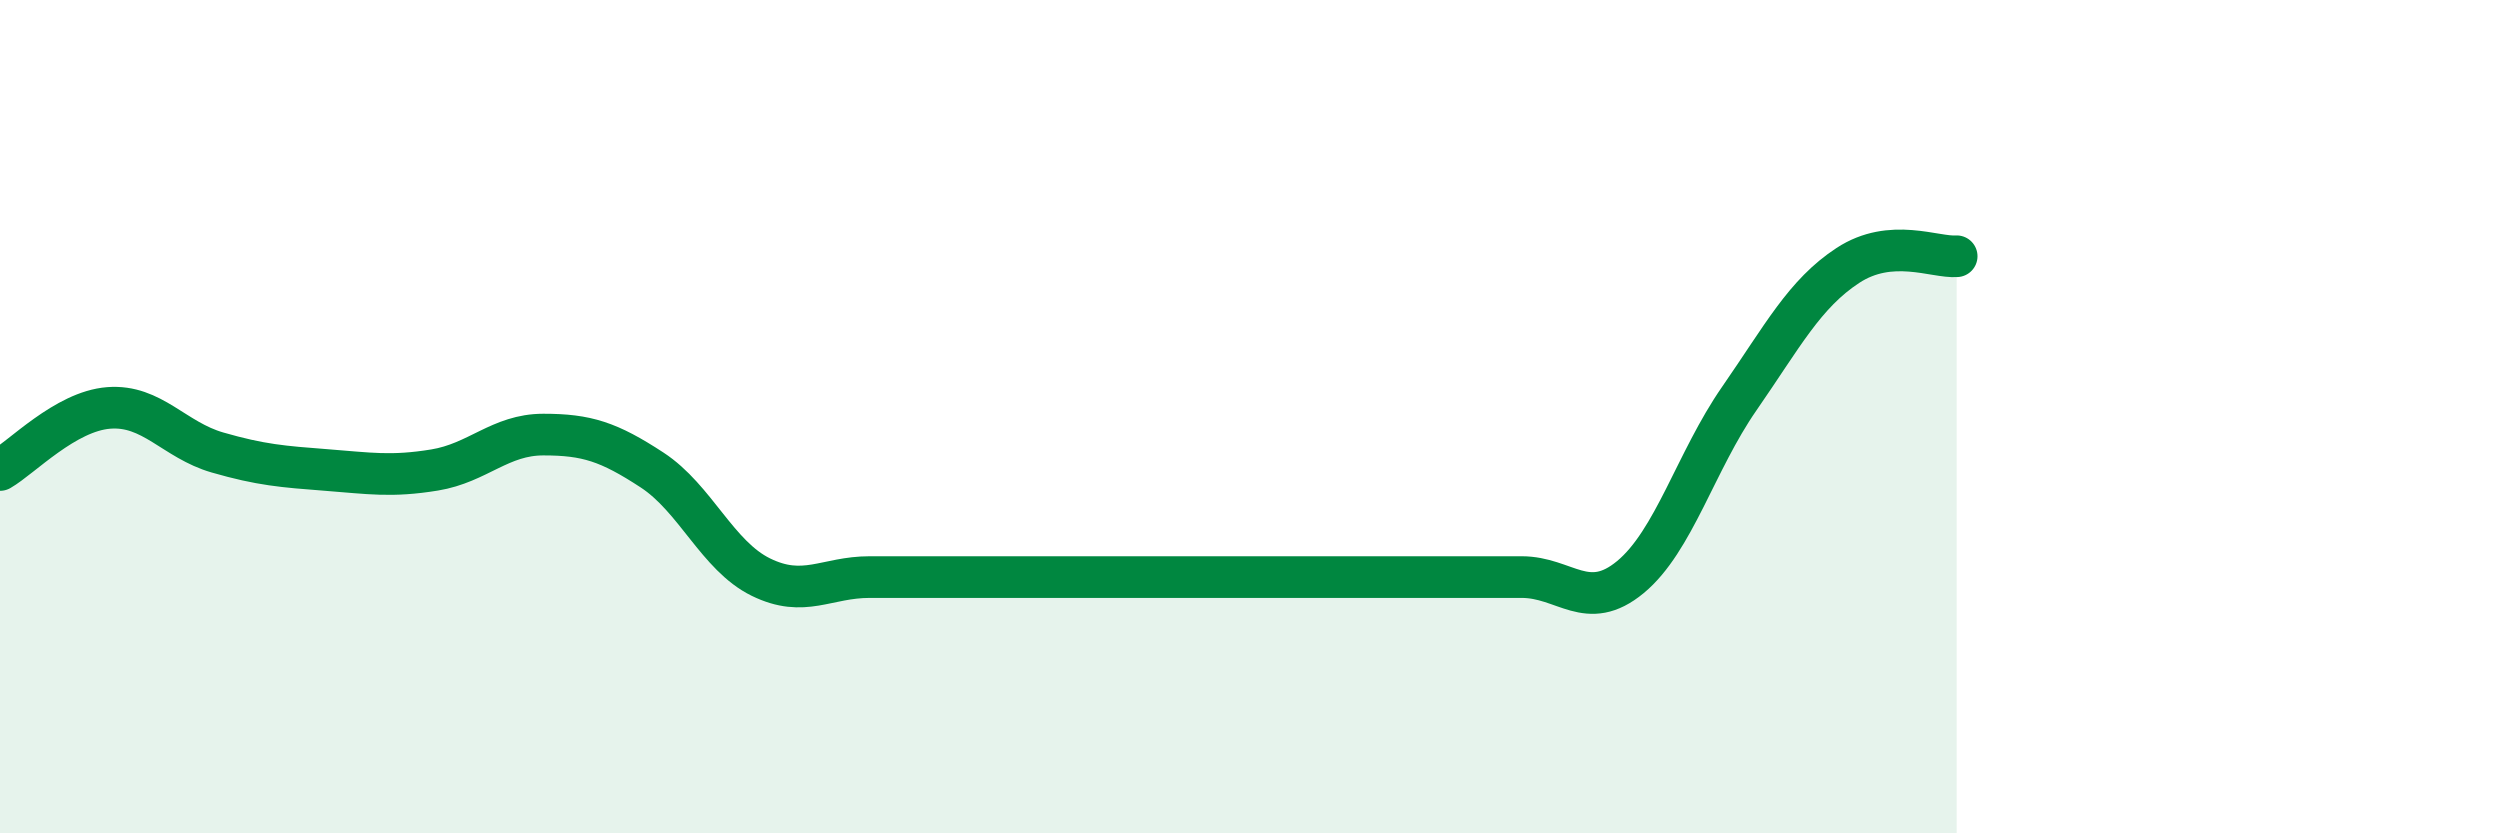
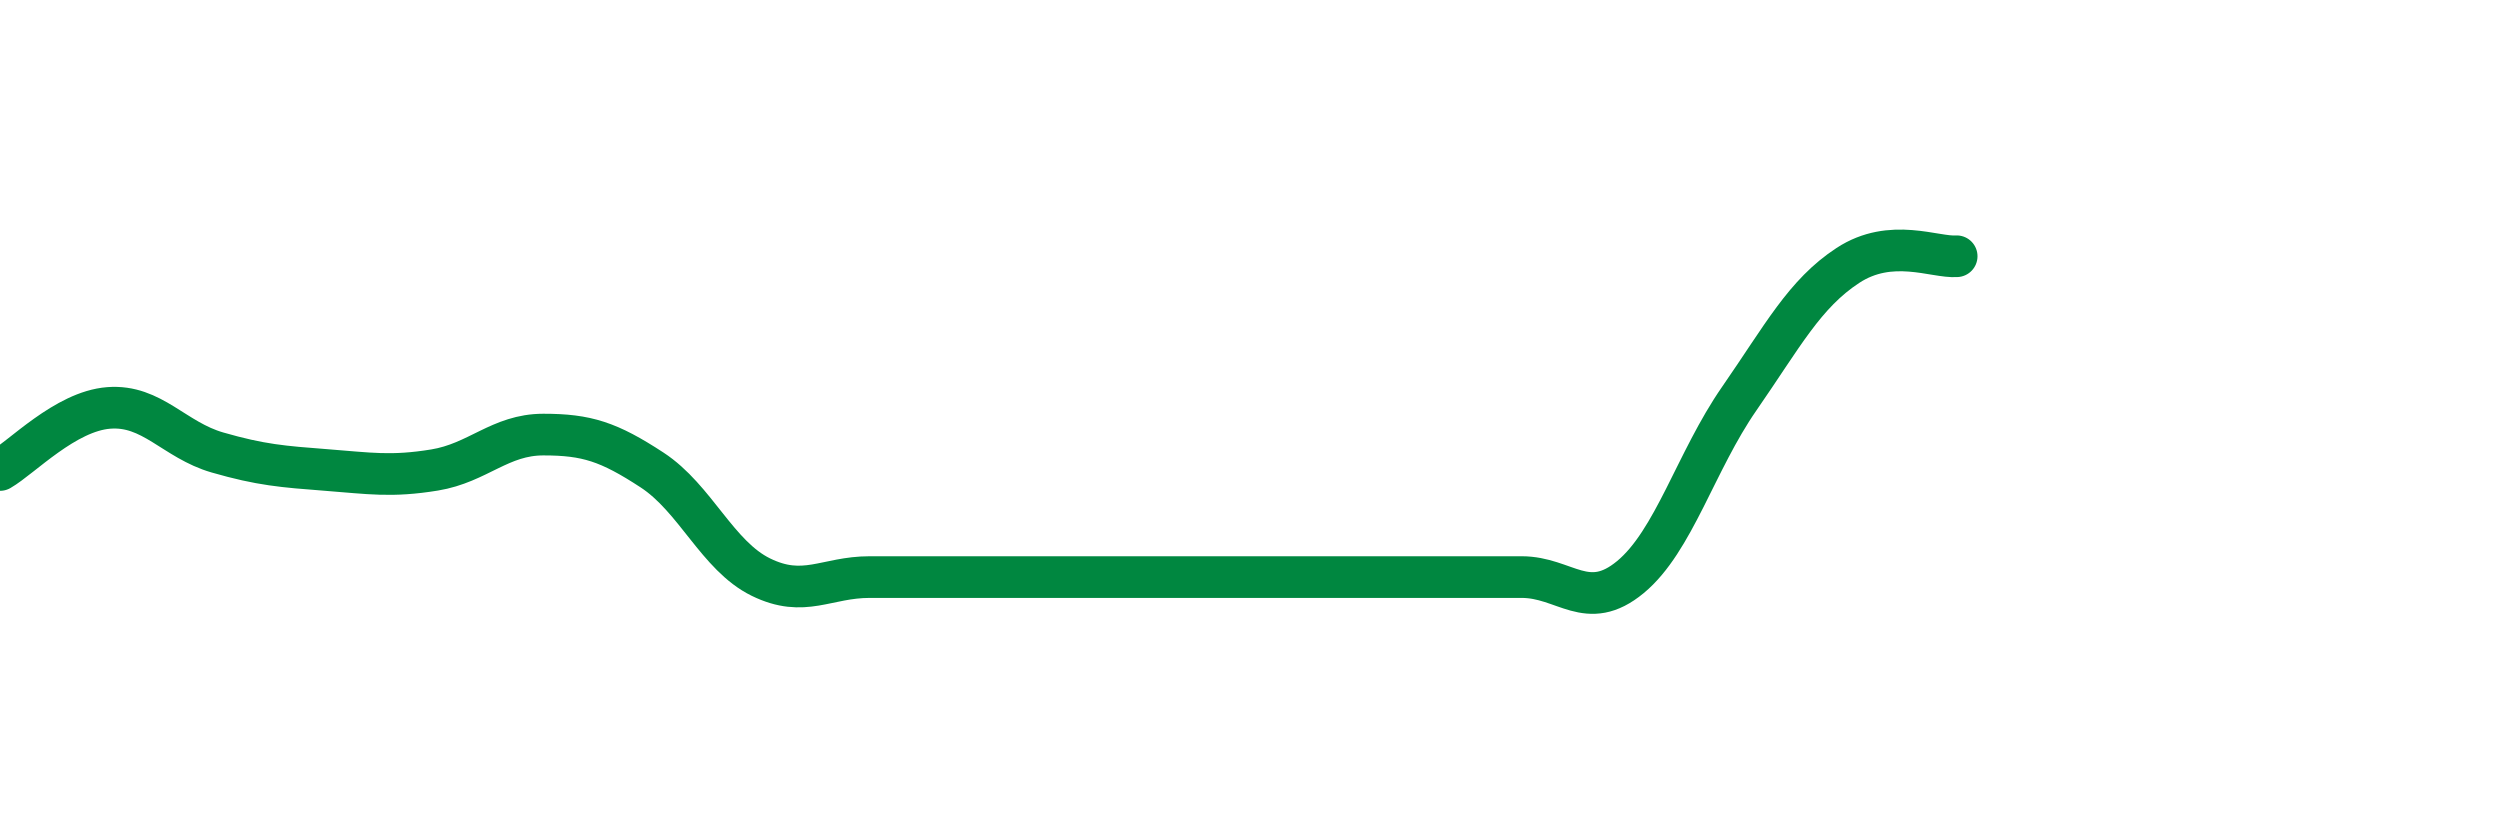
<svg xmlns="http://www.w3.org/2000/svg" width="60" height="20" viewBox="0 0 60 20">
-   <path d="M 0,11.28 C 0.52,10.98 1.57,9.87 2.61,9.79 C 3.65,9.71 4.18,10.56 5.22,10.86 C 6.26,11.16 6.79,11.2 7.83,11.28 C 8.87,11.36 9.39,11.45 10.43,11.28 C 11.47,11.11 12,10.43 13.04,10.43 C 14.08,10.43 14.61,10.6 15.65,11.28 C 16.69,11.96 17.22,13.34 18.26,13.85 C 19.3,14.36 19.83,13.85 20.87,13.85 C 21.91,13.85 22.44,13.85 23.48,13.85 C 24.52,13.85 25.05,13.85 26.09,13.85 C 27.13,13.85 27.66,13.85 28.7,13.85 C 29.74,13.85 30.26,13.85 31.3,13.85 C 32.34,13.85 32.87,13.85 33.91,13.85 C 34.95,13.85 35.48,13.85 36.52,13.85 C 37.56,13.85 38.09,14.71 39.13,13.85 C 40.17,12.99 40.7,11.07 41.74,9.57 C 42.78,8.07 43.31,7.05 44.35,6.37 C 45.39,5.69 46.44,6.19 46.96,6.15L46.96 20L0 20Z" fill="#008740" opacity="0.1" stroke-linecap="round" stroke-linejoin="round" />
  <path d="M 0,11.28 C 0.52,10.98 1.57,9.87 2.61,9.79 C 3.65,9.71 4.18,10.56 5.22,10.86 C 6.26,11.16 6.79,11.2 7.83,11.28 C 8.87,11.36 9.39,11.45 10.43,11.28 C 11.47,11.11 12,10.43 13.04,10.43 C 14.08,10.43 14.61,10.6 15.65,11.28 C 16.69,11.96 17.22,13.34 18.26,13.85 C 19.3,14.36 19.83,13.85 20.87,13.85 C 21.91,13.85 22.44,13.85 23.48,13.85 C 24.52,13.85 25.05,13.85 26.09,13.85 C 27.13,13.85 27.66,13.85 28.7,13.85 C 29.74,13.85 30.26,13.85 31.3,13.85 C 32.34,13.85 32.87,13.85 33.91,13.85 C 34.95,13.85 35.48,13.85 36.52,13.85 C 37.56,13.85 38.09,14.71 39.13,13.85 C 40.17,12.99 40.7,11.07 41.74,9.57 C 42.78,8.07 43.31,7.05 44.35,6.37 C 45.39,5.69 46.44,6.19 46.96,6.15" stroke="#008740" stroke-width="1" fill="none" stroke-linecap="round" stroke-linejoin="round" />
</svg>